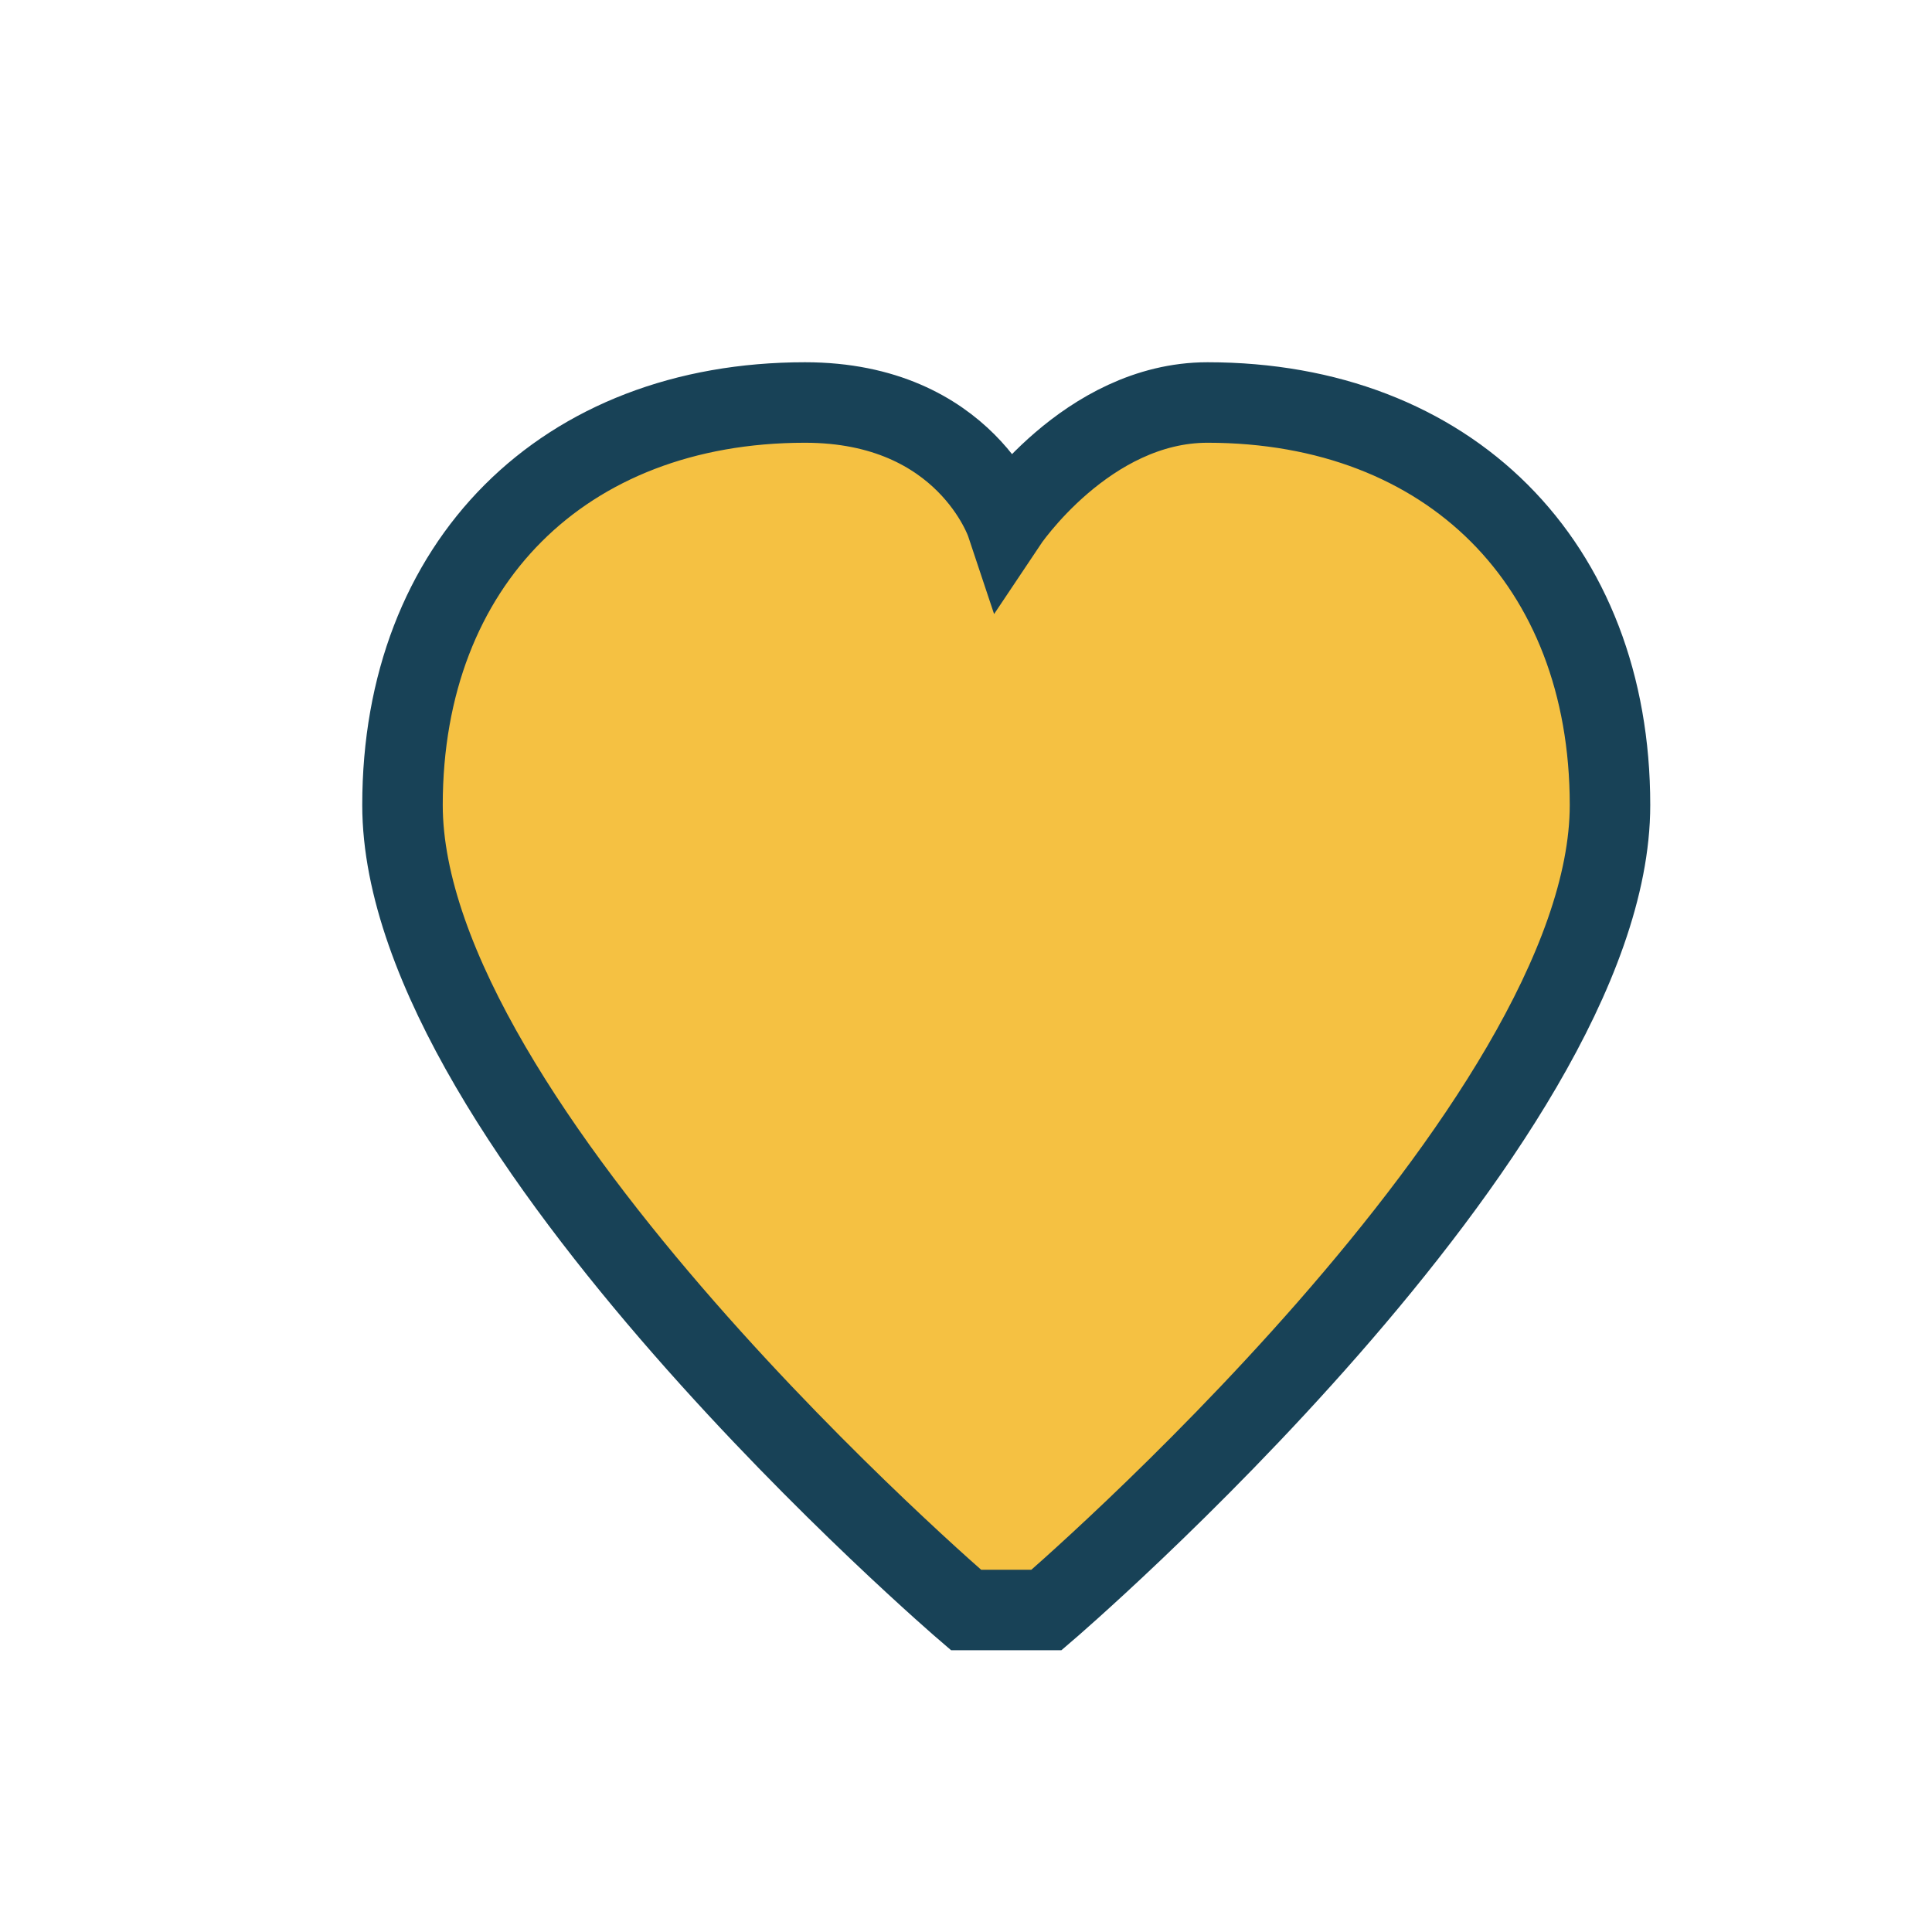
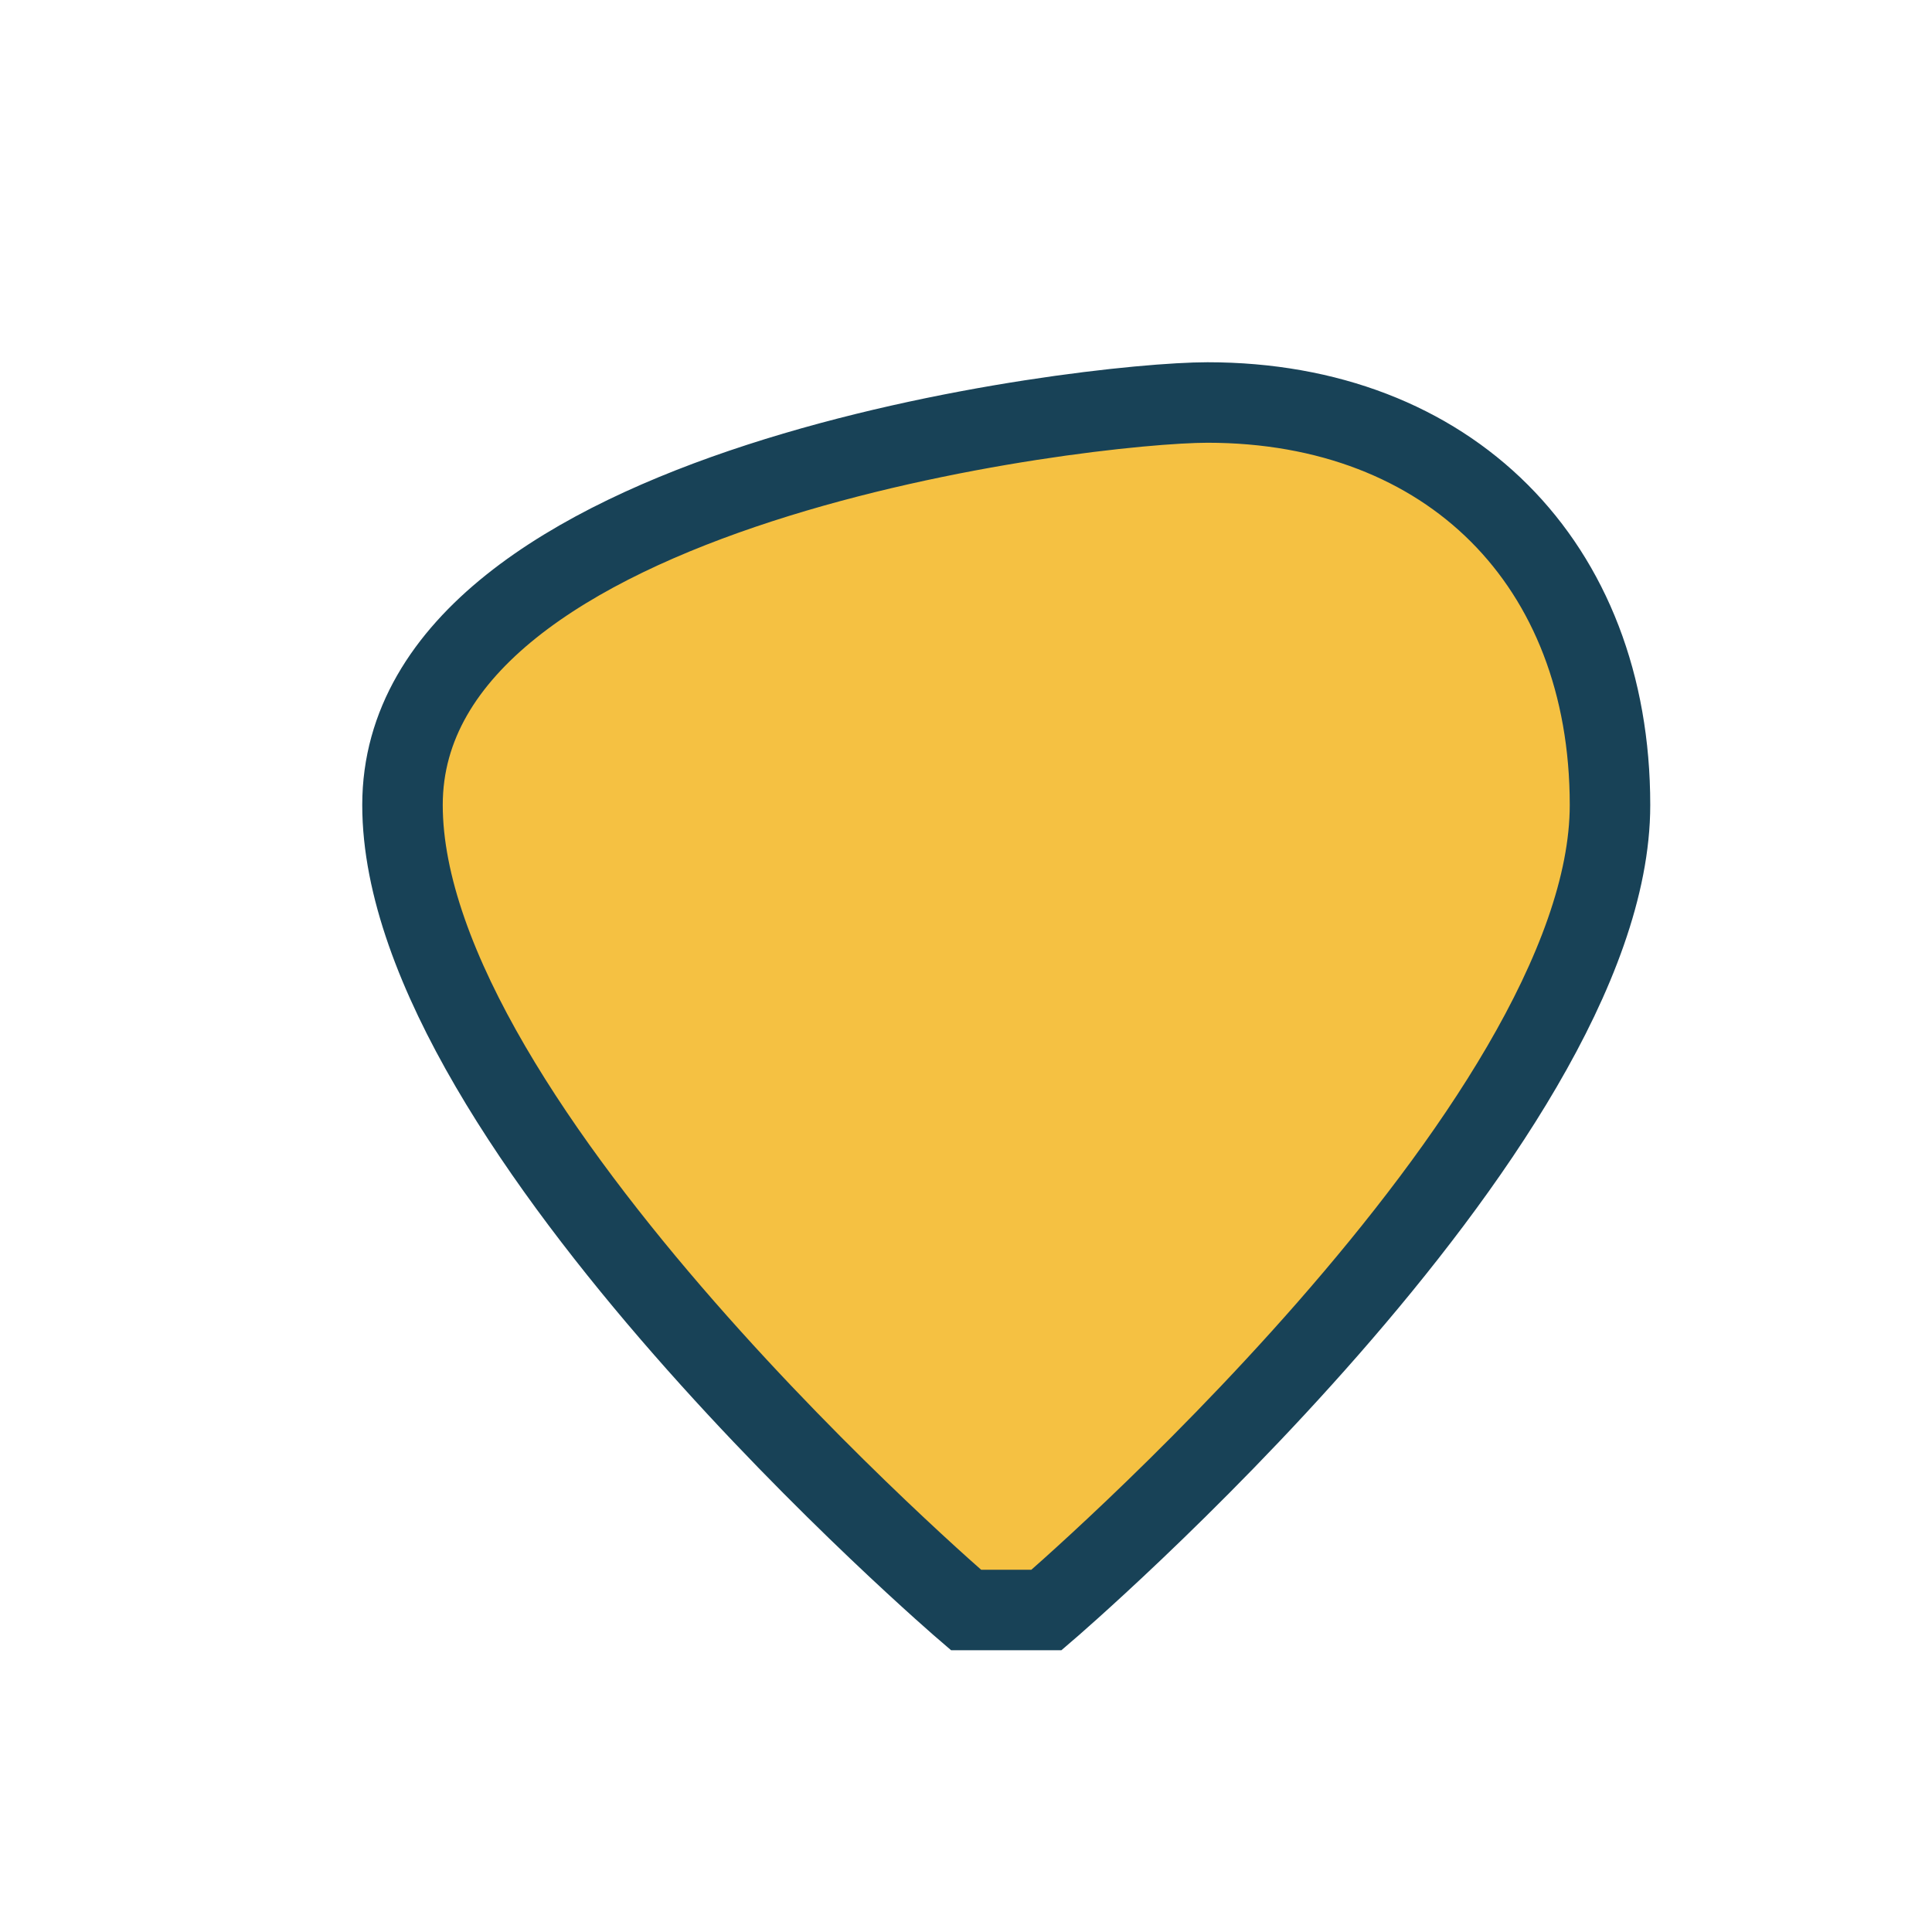
<svg xmlns="http://www.w3.org/2000/svg" width="24" height="24" viewBox="0 0 24 24">
-   <path d="M12 20s-7-6-7-10c0-3 2-5 5-5 2 0 2.5 1.5 2.5 1.5S13.5 5 15 5c3 0 5 2 5 5 0 4-7 10-7 10z" fill="#F5C142" stroke="#184257" stroke-width="1" />
+   <path d="M12 20s-7-6-7-10S13.5 5 15 5c3 0 5 2 5 5 0 4-7 10-7 10z" fill="#F5C142" stroke="#184257" stroke-width="1" />
</svg>